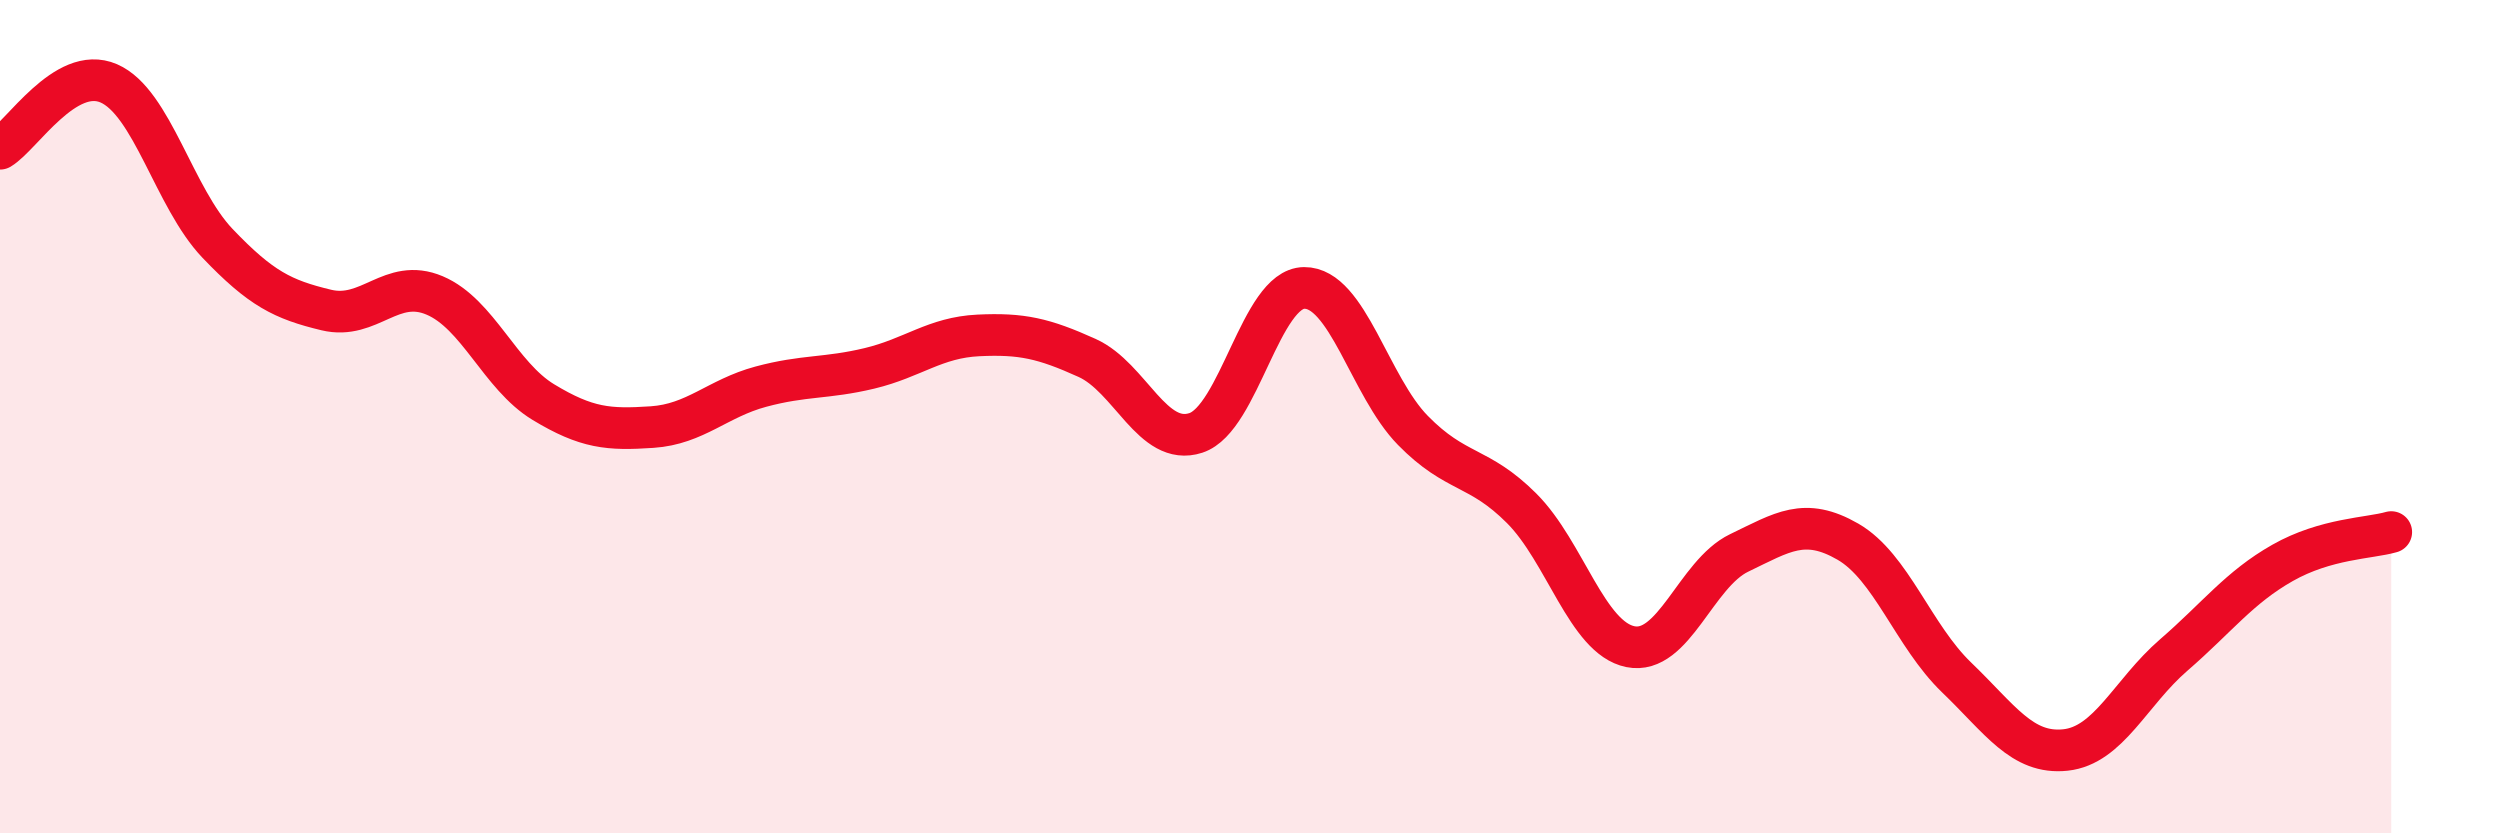
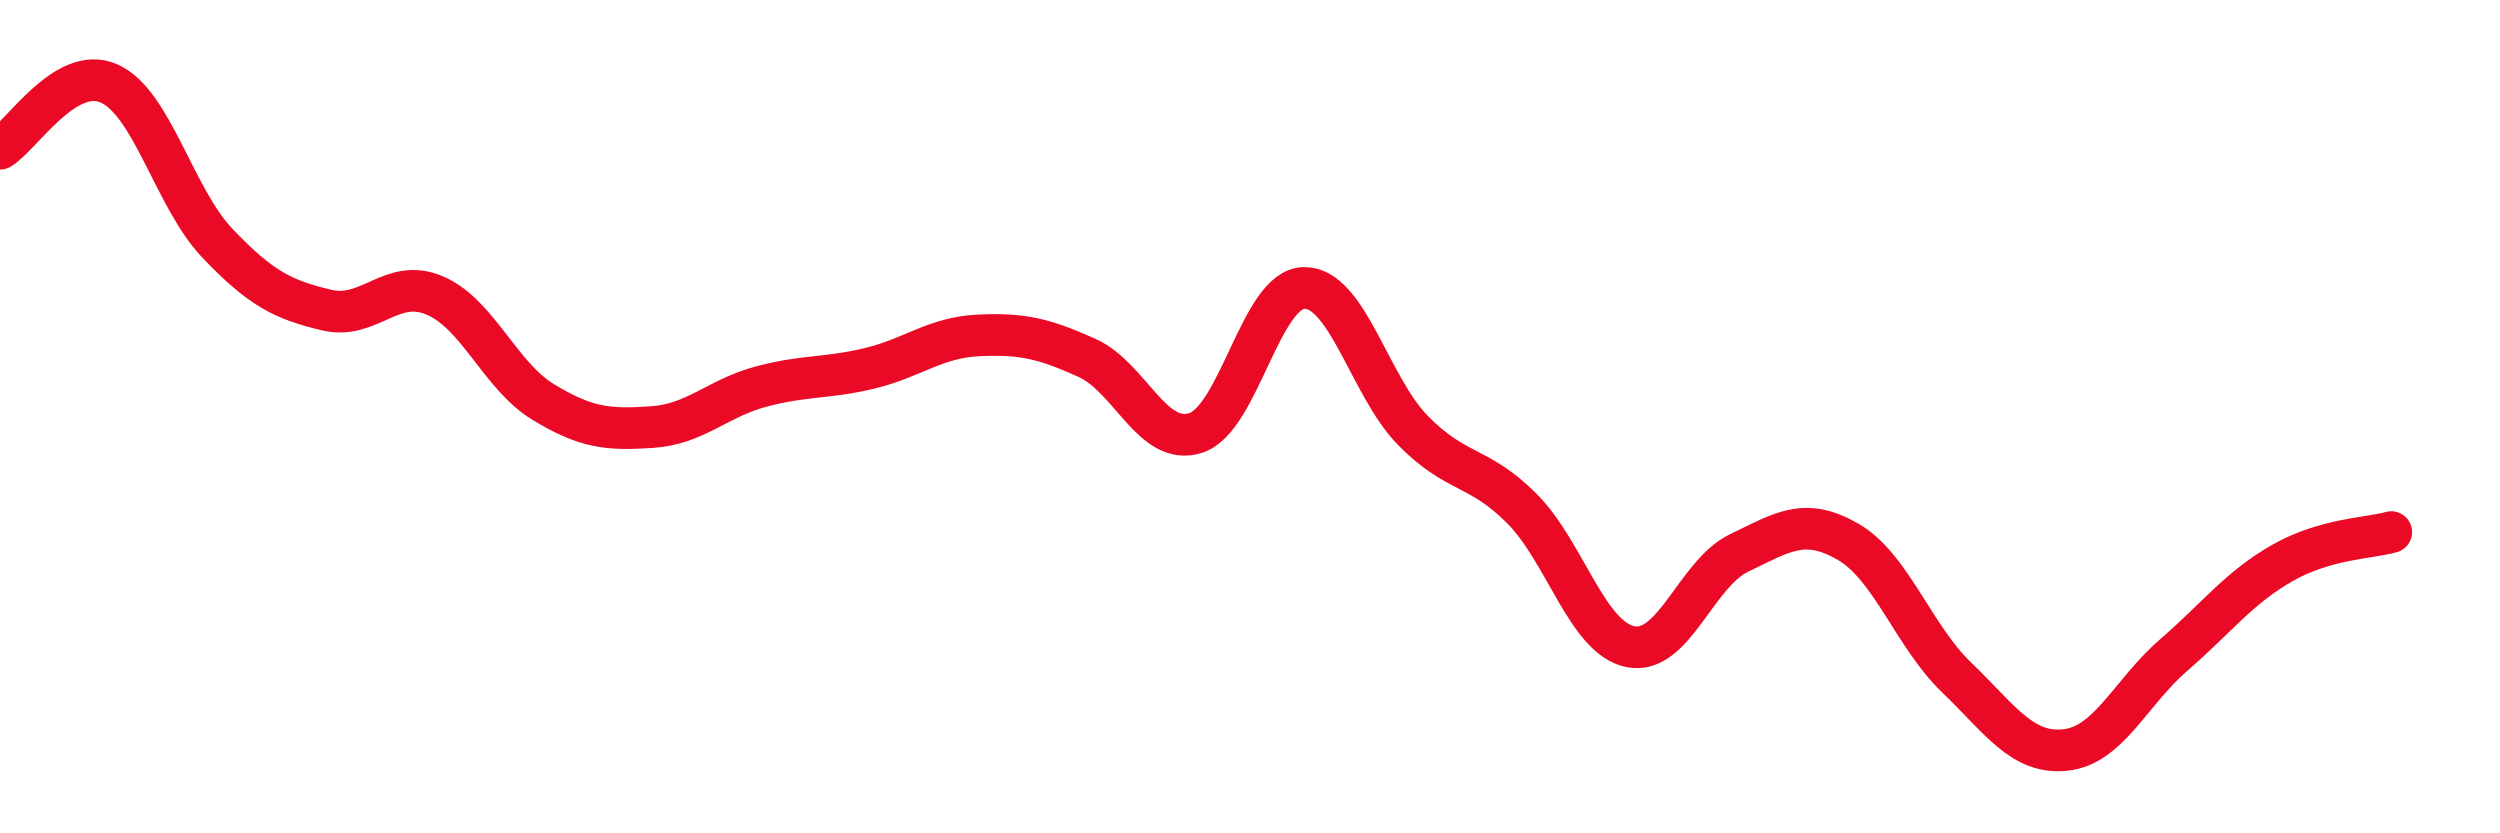
<svg xmlns="http://www.w3.org/2000/svg" width="60" height="20" viewBox="0 0 60 20">
-   <path d="M 0,3.57 C 0.52,3.26 1.57,1.55 2.61,2 C 3.65,2.45 4.18,4.75 5.22,5.84 C 6.26,6.93 6.79,7.19 7.83,7.44 C 8.87,7.69 9.39,6.65 10.43,7.09 C 11.47,7.53 12,9.02 13.04,9.65 C 14.08,10.28 14.61,10.32 15.65,10.25 C 16.69,10.18 17.22,9.56 18.26,9.28 C 19.3,9 19.83,9.09 20.87,8.84 C 21.91,8.59 22.44,8.1 23.48,8.05 C 24.52,8 25.05,8.12 26.09,8.59 C 27.13,9.06 27.66,10.73 28.7,10.39 C 29.74,10.05 30.26,6.92 31.3,6.91 C 32.34,6.9 32.87,9.27 33.91,10.33 C 34.95,11.39 35.48,11.16 36.52,12.2 C 37.56,13.24 38.09,15.31 39.13,15.52 C 40.17,15.73 40.7,13.77 41.74,13.27 C 42.78,12.77 43.31,12.4 44.35,13 C 45.39,13.6 45.92,15.26 46.96,16.26 C 48,17.26 48.53,18.11 49.57,18 C 50.61,17.89 51.13,16.62 52.17,15.72 C 53.21,14.82 53.74,14.1 54.78,13.51 C 55.82,12.92 56.87,12.92 57.39,12.77L57.39 20L0 20Z" fill="#EB0A25" opacity="0.1" stroke-linecap="round" stroke-linejoin="round" />
  <path d="M 0,3.57 C 0.52,3.26 1.57,1.55 2.61,2 C 3.65,2.45 4.18,4.75 5.22,5.84 C 6.26,6.93 6.79,7.19 7.83,7.44 C 8.87,7.69 9.39,6.65 10.43,7.09 C 11.47,7.53 12,9.02 13.04,9.65 C 14.08,10.28 14.61,10.32 15.65,10.25 C 16.69,10.18 17.22,9.56 18.26,9.28 C 19.3,9 19.83,9.09 20.87,8.84 C 21.91,8.59 22.44,8.1 23.48,8.05 C 24.52,8 25.05,8.12 26.09,8.59 C 27.13,9.06 27.66,10.73 28.7,10.39 C 29.74,10.05 30.26,6.92 31.3,6.91 C 32.34,6.9 32.87,9.27 33.91,10.33 C 34.95,11.39 35.48,11.16 36.52,12.2 C 37.56,13.24 38.09,15.31 39.13,15.52 C 40.17,15.73 40.7,13.77 41.74,13.27 C 42.78,12.77 43.31,12.4 44.35,13 C 45.39,13.6 45.92,15.26 46.96,16.26 C 48,17.26 48.53,18.11 49.57,18 C 50.61,17.89 51.13,16.62 52.17,15.72 C 53.21,14.82 53.74,14.1 54.78,13.51 C 55.82,12.92 56.87,12.92 57.39,12.77" stroke="#EB0A25" stroke-width="1" fill="none" stroke-linecap="round" stroke-linejoin="round" />
</svg>